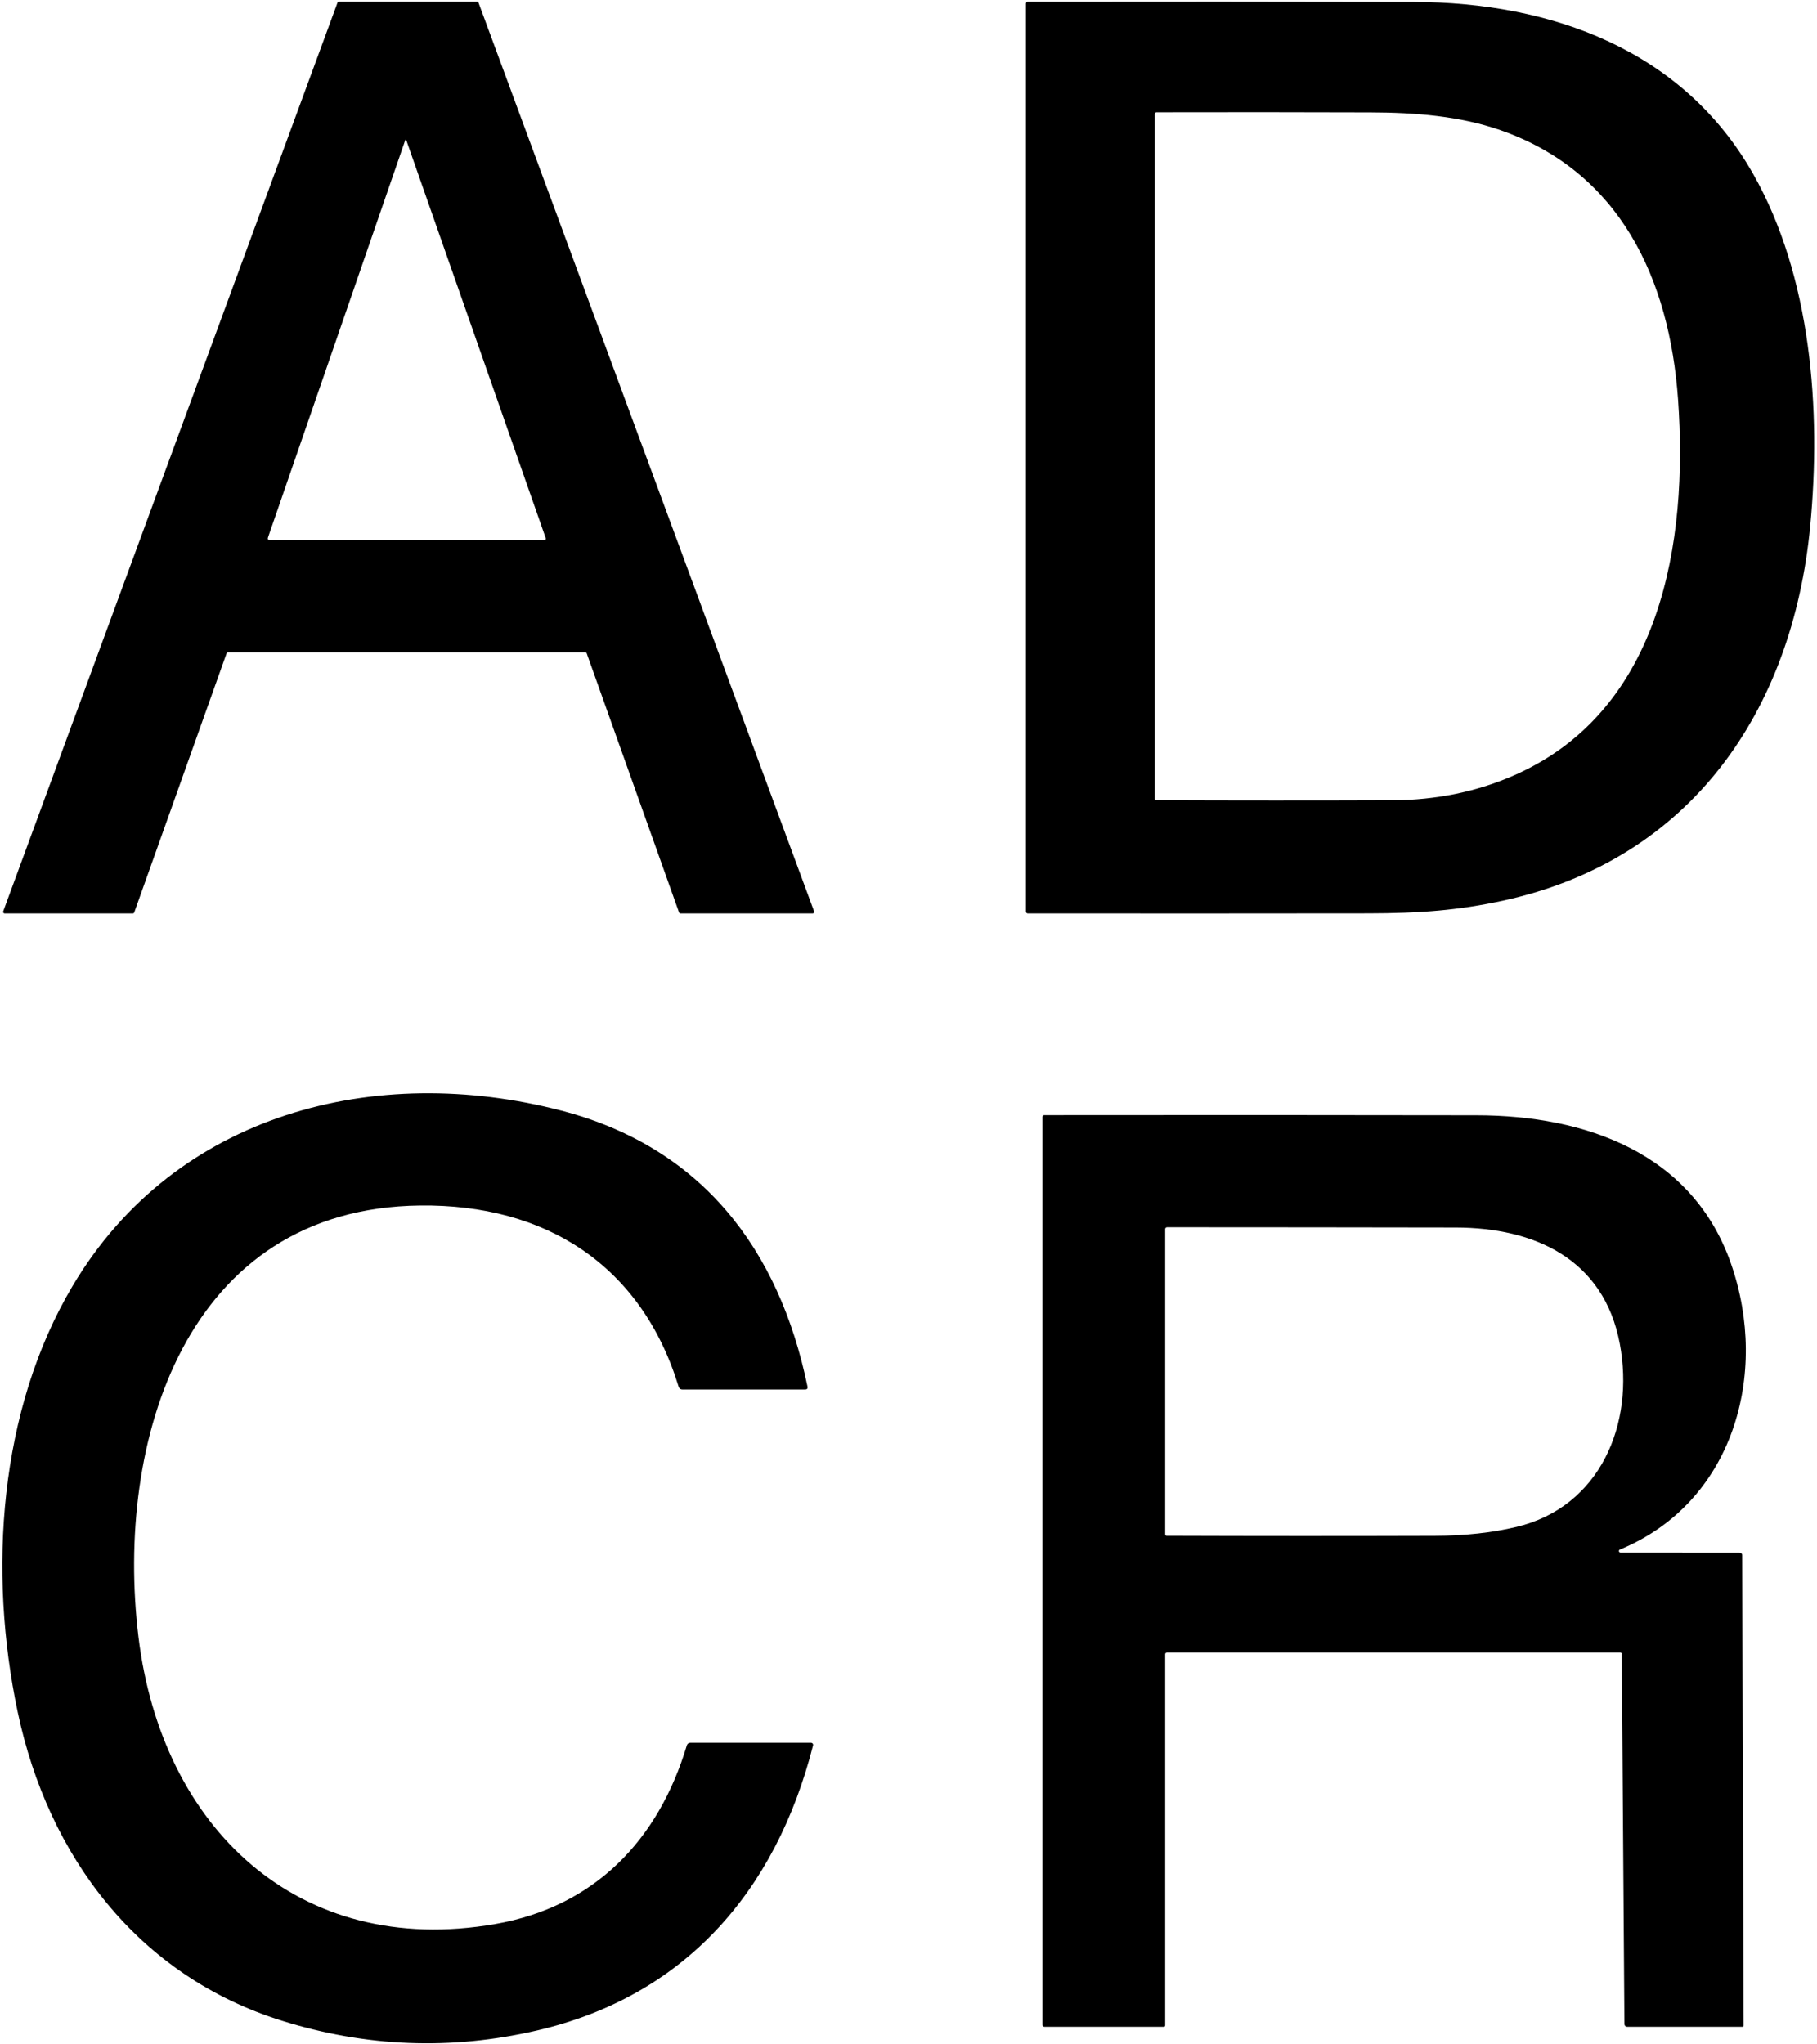
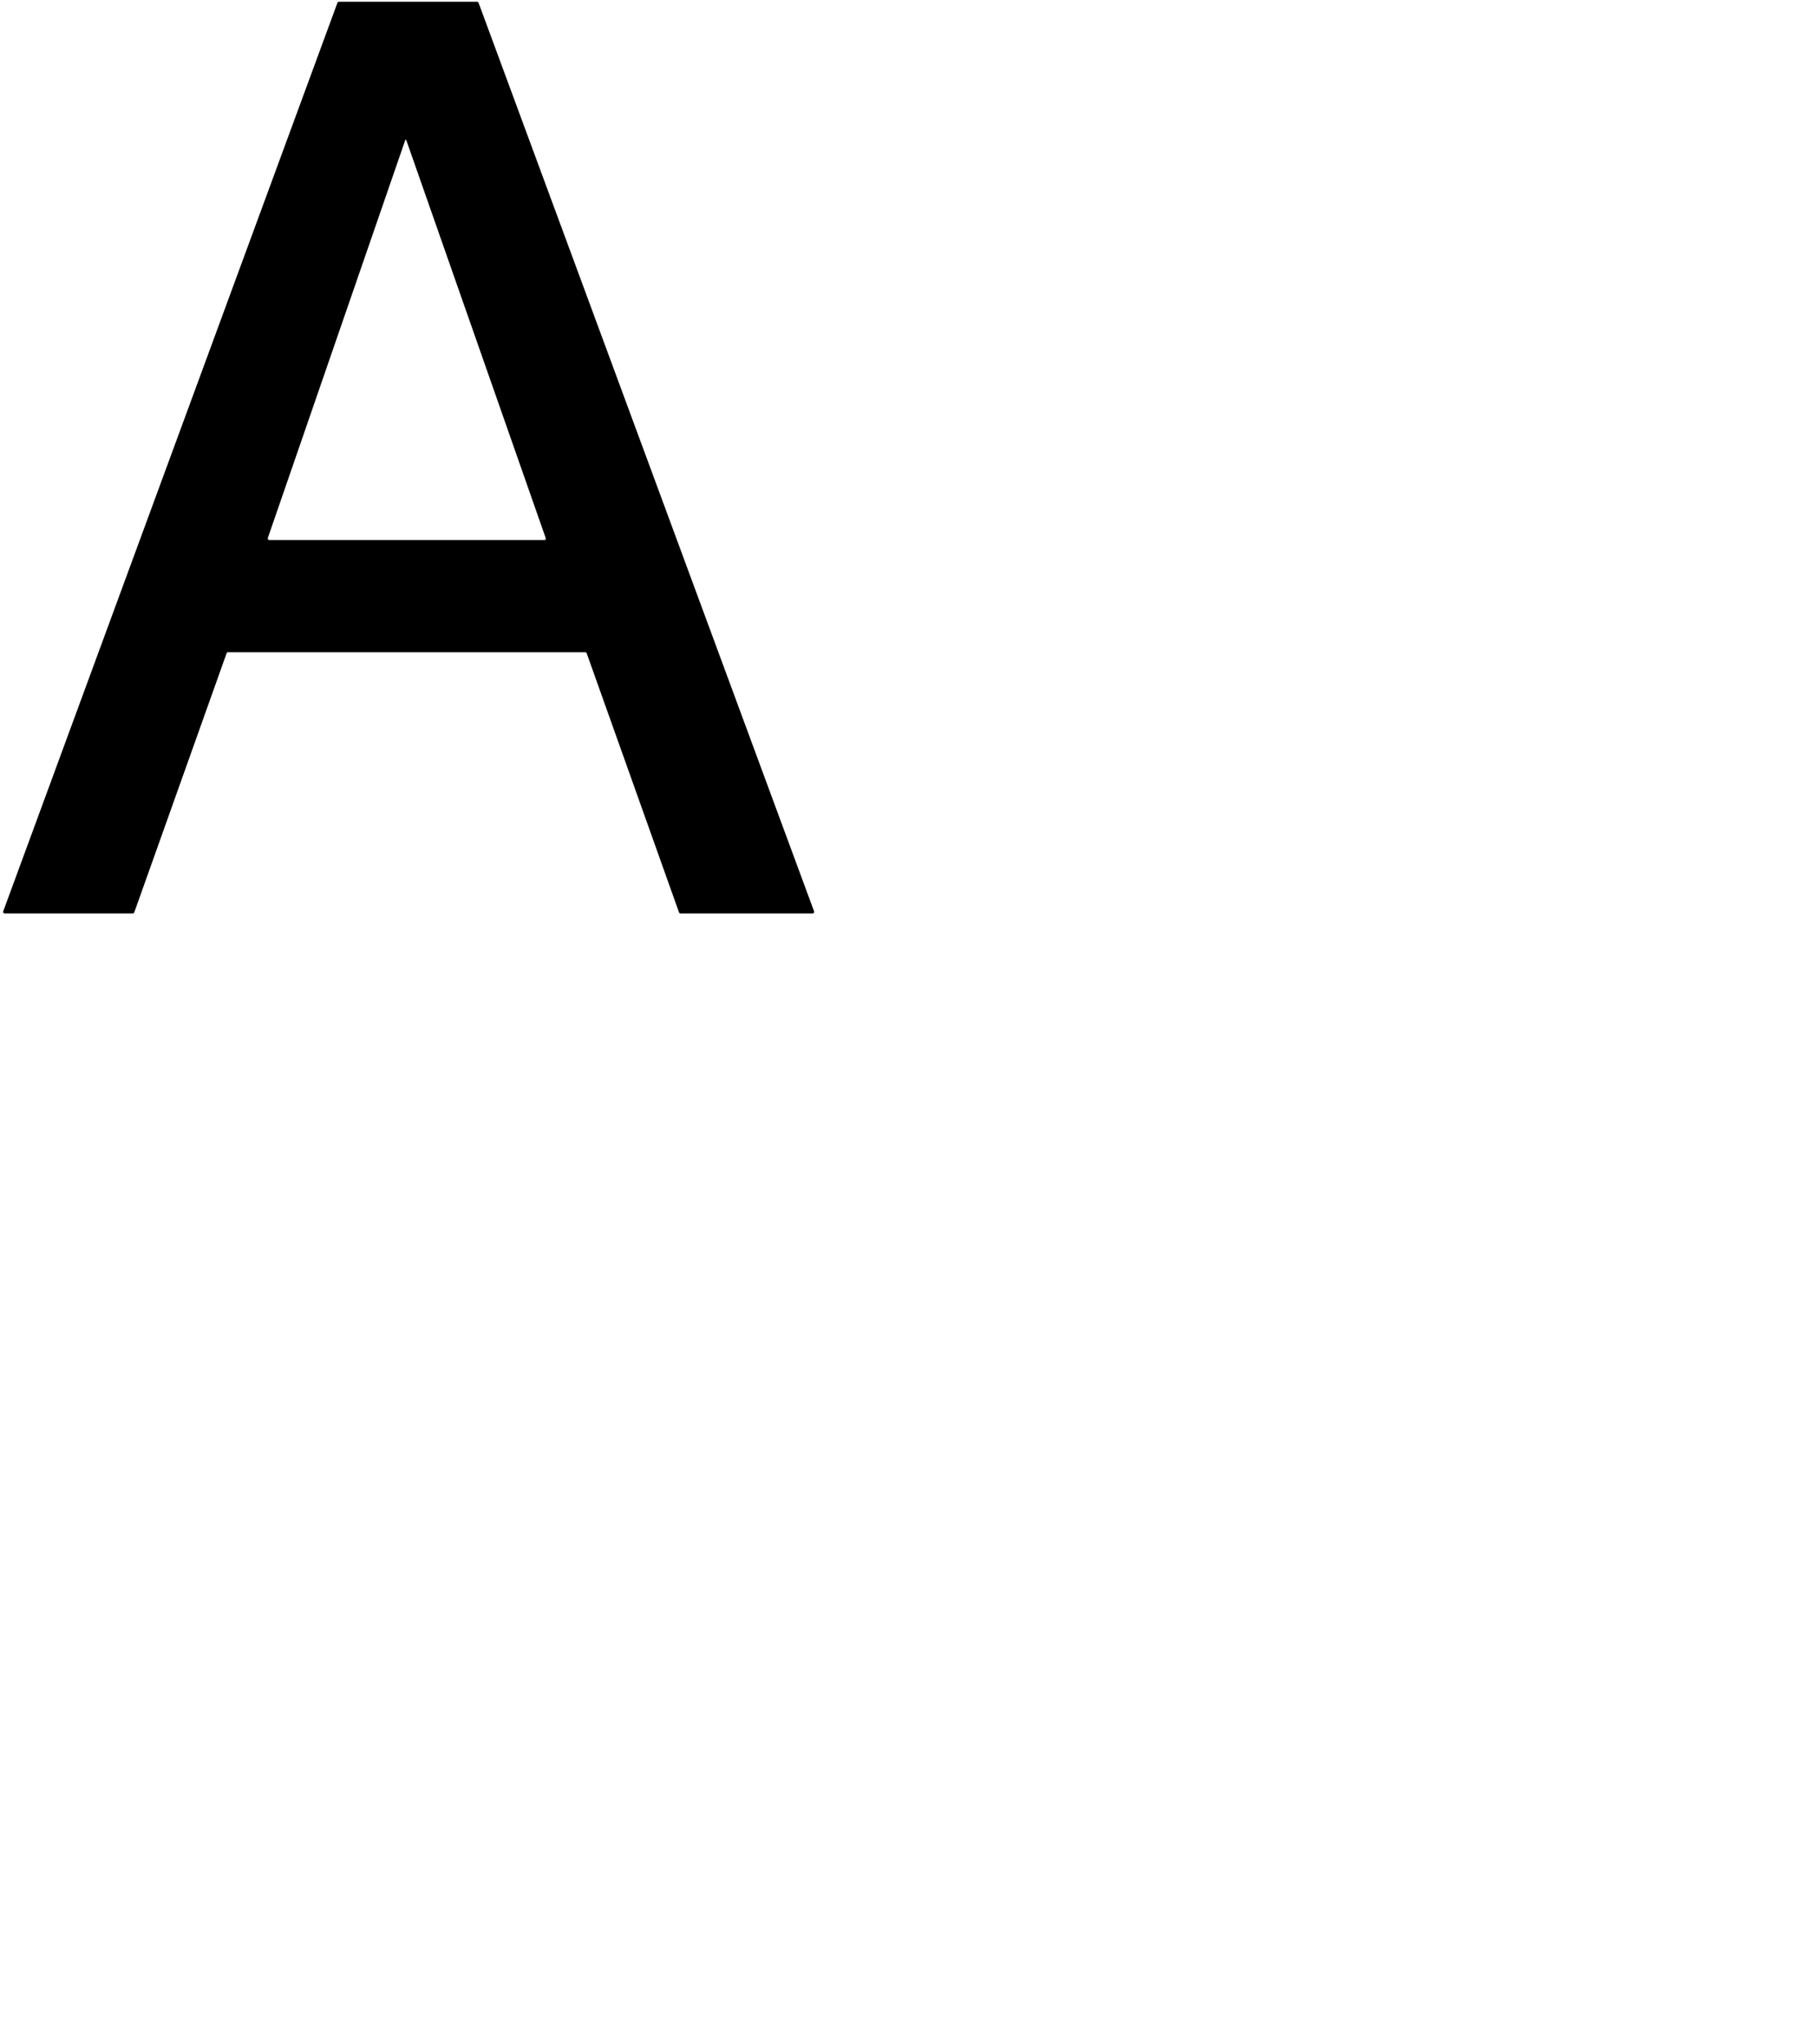
<svg xmlns="http://www.w3.org/2000/svg" width="64" height="72" viewBox="0 0 64 72" fill="none">
  <g clip-path="url(#clip0_549_4292)">
    <path d="M20.613 22.971H8.033C8.022 22.971 8.01 22.974 8.001 22.981C7.992 22.987 7.984 22.997 7.981 23.008L4.729 32.134C4.725 32.145 4.718 32.155 4.709 32.161C4.699 32.168 4.688 32.172 4.676 32.171H0.166C0.157 32.172 0.148 32.169 0.14 32.165C0.132 32.161 0.125 32.155 0.119 32.148C0.114 32.14 0.111 32.132 0.11 32.123C0.109 32.114 0.11 32.105 0.113 32.096L11.886 0.097C11.889 0.087 11.897 0.078 11.906 0.071C11.915 0.065 11.926 0.062 11.937 0.062H16.805C16.816 0.062 16.827 0.065 16.836 0.071C16.845 0.078 16.852 0.087 16.856 0.097L28.674 32.096C28.677 32.104 28.678 32.113 28.677 32.122C28.676 32.131 28.673 32.14 28.668 32.147C28.663 32.155 28.656 32.161 28.648 32.165C28.64 32.169 28.631 32.171 28.622 32.171H23.97C23.958 32.172 23.947 32.168 23.937 32.161C23.928 32.155 23.921 32.145 23.917 32.134L20.665 23.008C20.662 22.997 20.654 22.987 20.645 22.981C20.635 22.974 20.624 22.971 20.613 22.971ZM9.44 18.928C9.419 18.989 9.441 19.019 9.505 19.019H19.168C19.219 19.019 19.236 18.994 19.22 18.946L14.309 4.932C14.308 4.929 14.306 4.926 14.303 4.924C14.3 4.922 14.296 4.92 14.292 4.92C14.289 4.92 14.285 4.922 14.282 4.924C14.279 4.926 14.277 4.929 14.275 4.932L9.44 18.928Z" fill="black" />
-     <path d="M63.761 18.532C63.137 25.037 59.56 30.276 52.953 31.718C51.369 32.064 49.992 32.165 48.208 32.168C44.203 32.173 40.2 32.174 36.199 32.17C36.183 32.17 36.167 32.163 36.155 32.152C36.143 32.14 36.137 32.124 36.137 32.107V0.126C36.137 0.109 36.143 0.094 36.155 0.082C36.166 0.071 36.182 0.064 36.198 0.064C40.725 0.057 45.261 0.059 49.807 0.069C54.65 0.079 59.275 1.762 61.75 6.123C63.799 9.733 64.154 14.429 63.761 18.532ZM53.385 27.282C58.523 24.99 59.464 19.09 59.106 14.07C58.804 9.82 57.063 6.056 52.852 4.585C51.416 4.084 49.849 3.963 48.275 3.958C45.751 3.95 43.238 3.948 40.734 3.954C40.718 3.954 40.703 3.961 40.691 3.972C40.68 3.984 40.673 4 40.673 4.016V28.144C40.673 28.154 40.677 28.165 40.685 28.172C40.692 28.179 40.702 28.183 40.712 28.183C43.487 28.194 46.261 28.195 49.032 28.185C50.598 28.179 52.049 27.878 53.385 27.282Z" fill="black" />
-     <path d="M23.903 48.838C22.594 44.554 19.215 42.406 14.801 42.456C6.53 42.547 4.042 50.758 4.876 57.644C5.693 64.382 10.507 68.963 17.437 67.763C20.942 67.155 23.193 64.81 24.193 61.467C24.2 61.442 24.216 61.419 24.237 61.404C24.258 61.388 24.283 61.379 24.309 61.379H28.567C28.578 61.379 28.589 61.382 28.599 61.387C28.61 61.392 28.618 61.399 28.625 61.408C28.632 61.417 28.637 61.427 28.639 61.438C28.641 61.45 28.641 61.461 28.638 61.472C27.326 66.632 24.097 70.309 18.914 71.511C15.898 72.211 12.905 72.097 9.934 71.169C4.868 69.588 1.699 65.394 0.622 60.291C-0.419 55.356 -0.048 49.673 2.559 45.286C6.181 39.19 13.235 37.414 19.778 39.117C24.715 40.403 27.443 43.994 28.442 48.832C28.456 48.902 28.428 48.937 28.358 48.937H24.036C23.968 48.937 23.924 48.904 23.903 48.838Z" fill="black" />
-     <path d="M57.077 54.678L61.272 54.68C61.296 54.68 61.32 54.69 61.338 54.708C61.355 54.725 61.365 54.748 61.365 54.773L61.416 71.335C61.416 71.341 61.416 71.348 61.413 71.353C61.411 71.359 61.408 71.364 61.404 71.368C61.399 71.373 61.394 71.376 61.389 71.379C61.383 71.381 61.377 71.382 61.371 71.382H57.313C57.287 71.382 57.263 71.372 57.245 71.354C57.227 71.336 57.217 71.312 57.217 71.286L57.124 58.256C57.123 58.218 57.104 58.199 57.066 58.199H41.102C41.086 58.199 41.07 58.205 41.059 58.217C41.047 58.228 41.041 58.244 41.041 58.261V71.332C41.041 71.345 41.035 71.358 41.026 71.368C41.017 71.377 41.005 71.382 40.992 71.382H36.796C36.745 71.382 36.719 71.356 36.719 71.305V39.337C36.719 39.32 36.725 39.305 36.737 39.293C36.748 39.282 36.764 39.275 36.78 39.275C41.848 39.269 46.925 39.27 52.013 39.279C55.844 39.285 59.615 40.601 60.976 44.52C62.322 48.394 61.049 52.929 57.056 54.573C57.045 54.578 57.035 54.586 57.029 54.597C57.023 54.609 57.021 54.622 57.023 54.634C57.026 54.647 57.032 54.658 57.042 54.666C57.052 54.674 57.065 54.678 57.077 54.678ZM57.054 47.324C56.492 44.335 54.045 43.238 51.278 43.233C47.876 43.227 44.485 43.224 41.106 43.223C41.088 43.223 41.072 43.23 41.06 43.242C41.047 43.255 41.041 43.271 41.041 43.289V54.028C41.041 54.068 41.06 54.087 41.099 54.087C44.245 54.098 47.39 54.099 50.535 54.089C51.596 54.086 52.557 53.981 53.418 53.775C56.367 53.07 57.584 50.144 57.054 47.324Z" fill="black" />
  </g>
  <defs>
    <clipPath id="clip0_549_4292">
      <rect width="64" height="72" fill="white" />
    </clipPath>
  </defs>
</svg>